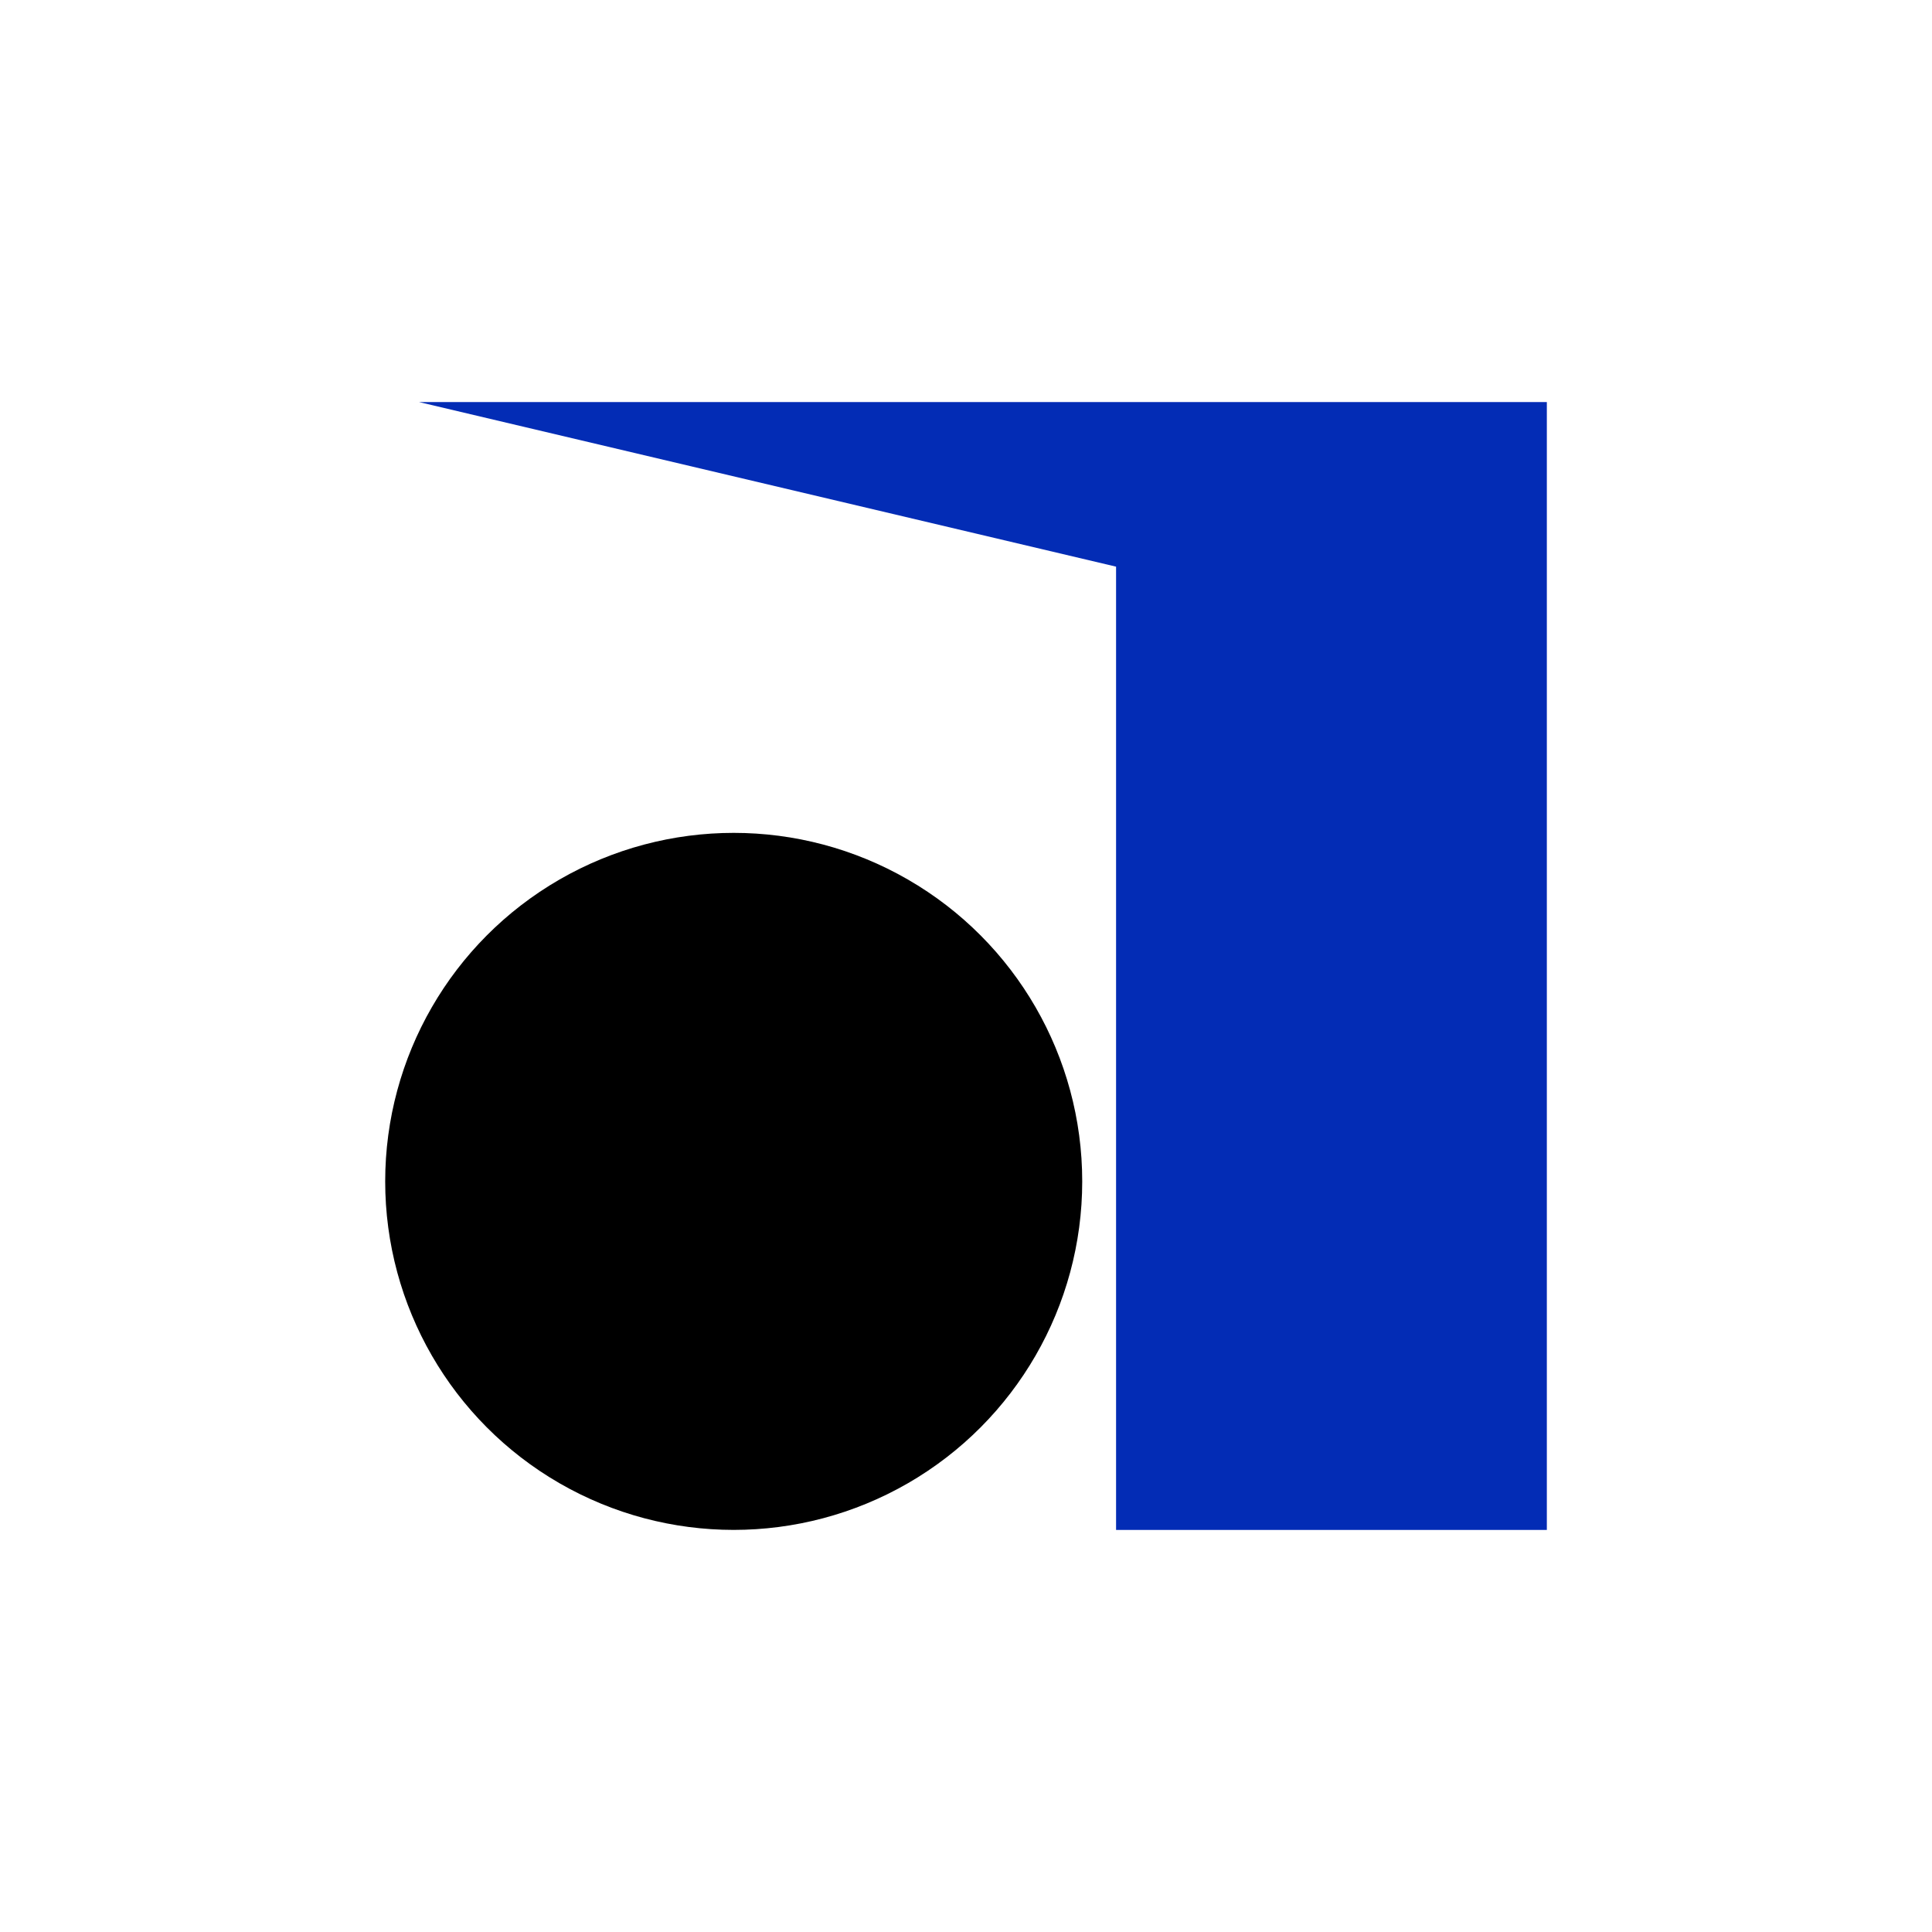
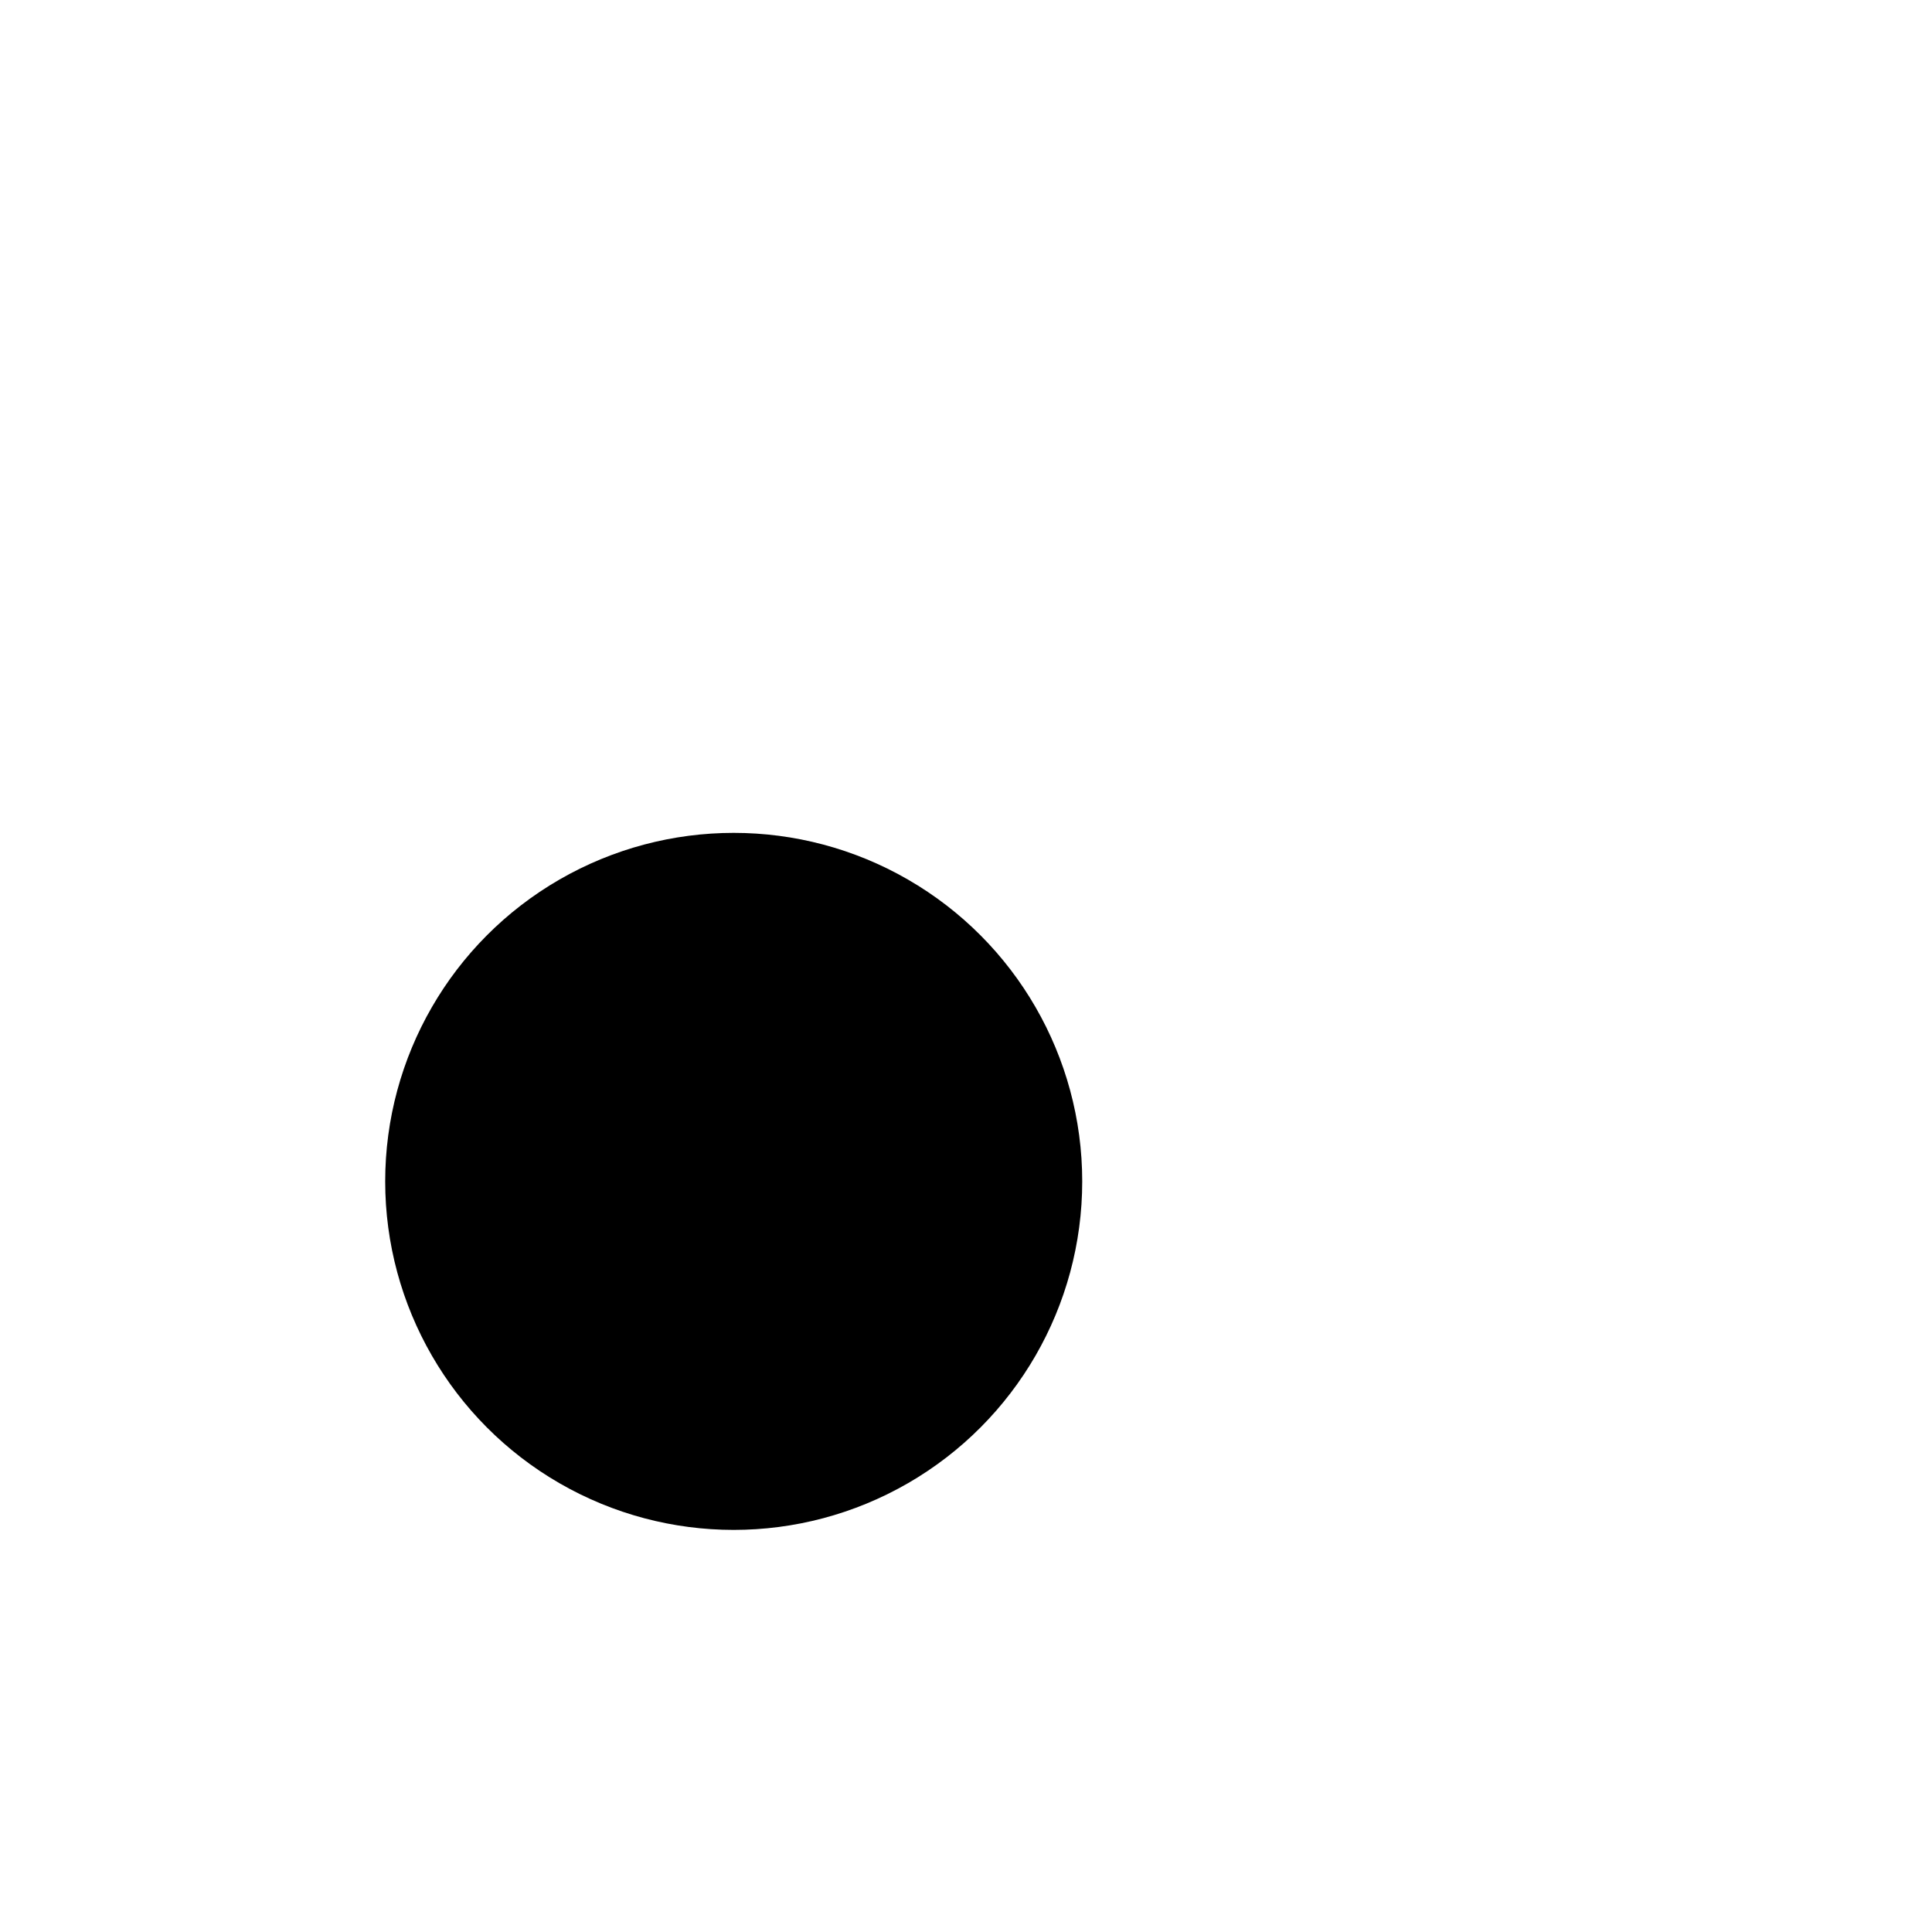
<svg xmlns="http://www.w3.org/2000/svg" id="_圖層_1" data-name="圖層_1" viewBox="0 0 512 512">
  <defs>
    <style>      .st0 {        fill: #032cb5;      }    </style>
  </defs>
-   <polygon class="st0" points="409.93 405.45 295.77 405.45 295.77 150.17 111.04 106.55 409.93 106.55 409.93 405.45" />
  <circle cx="194.44" cy="313.08" r="92.36" />
</svg>